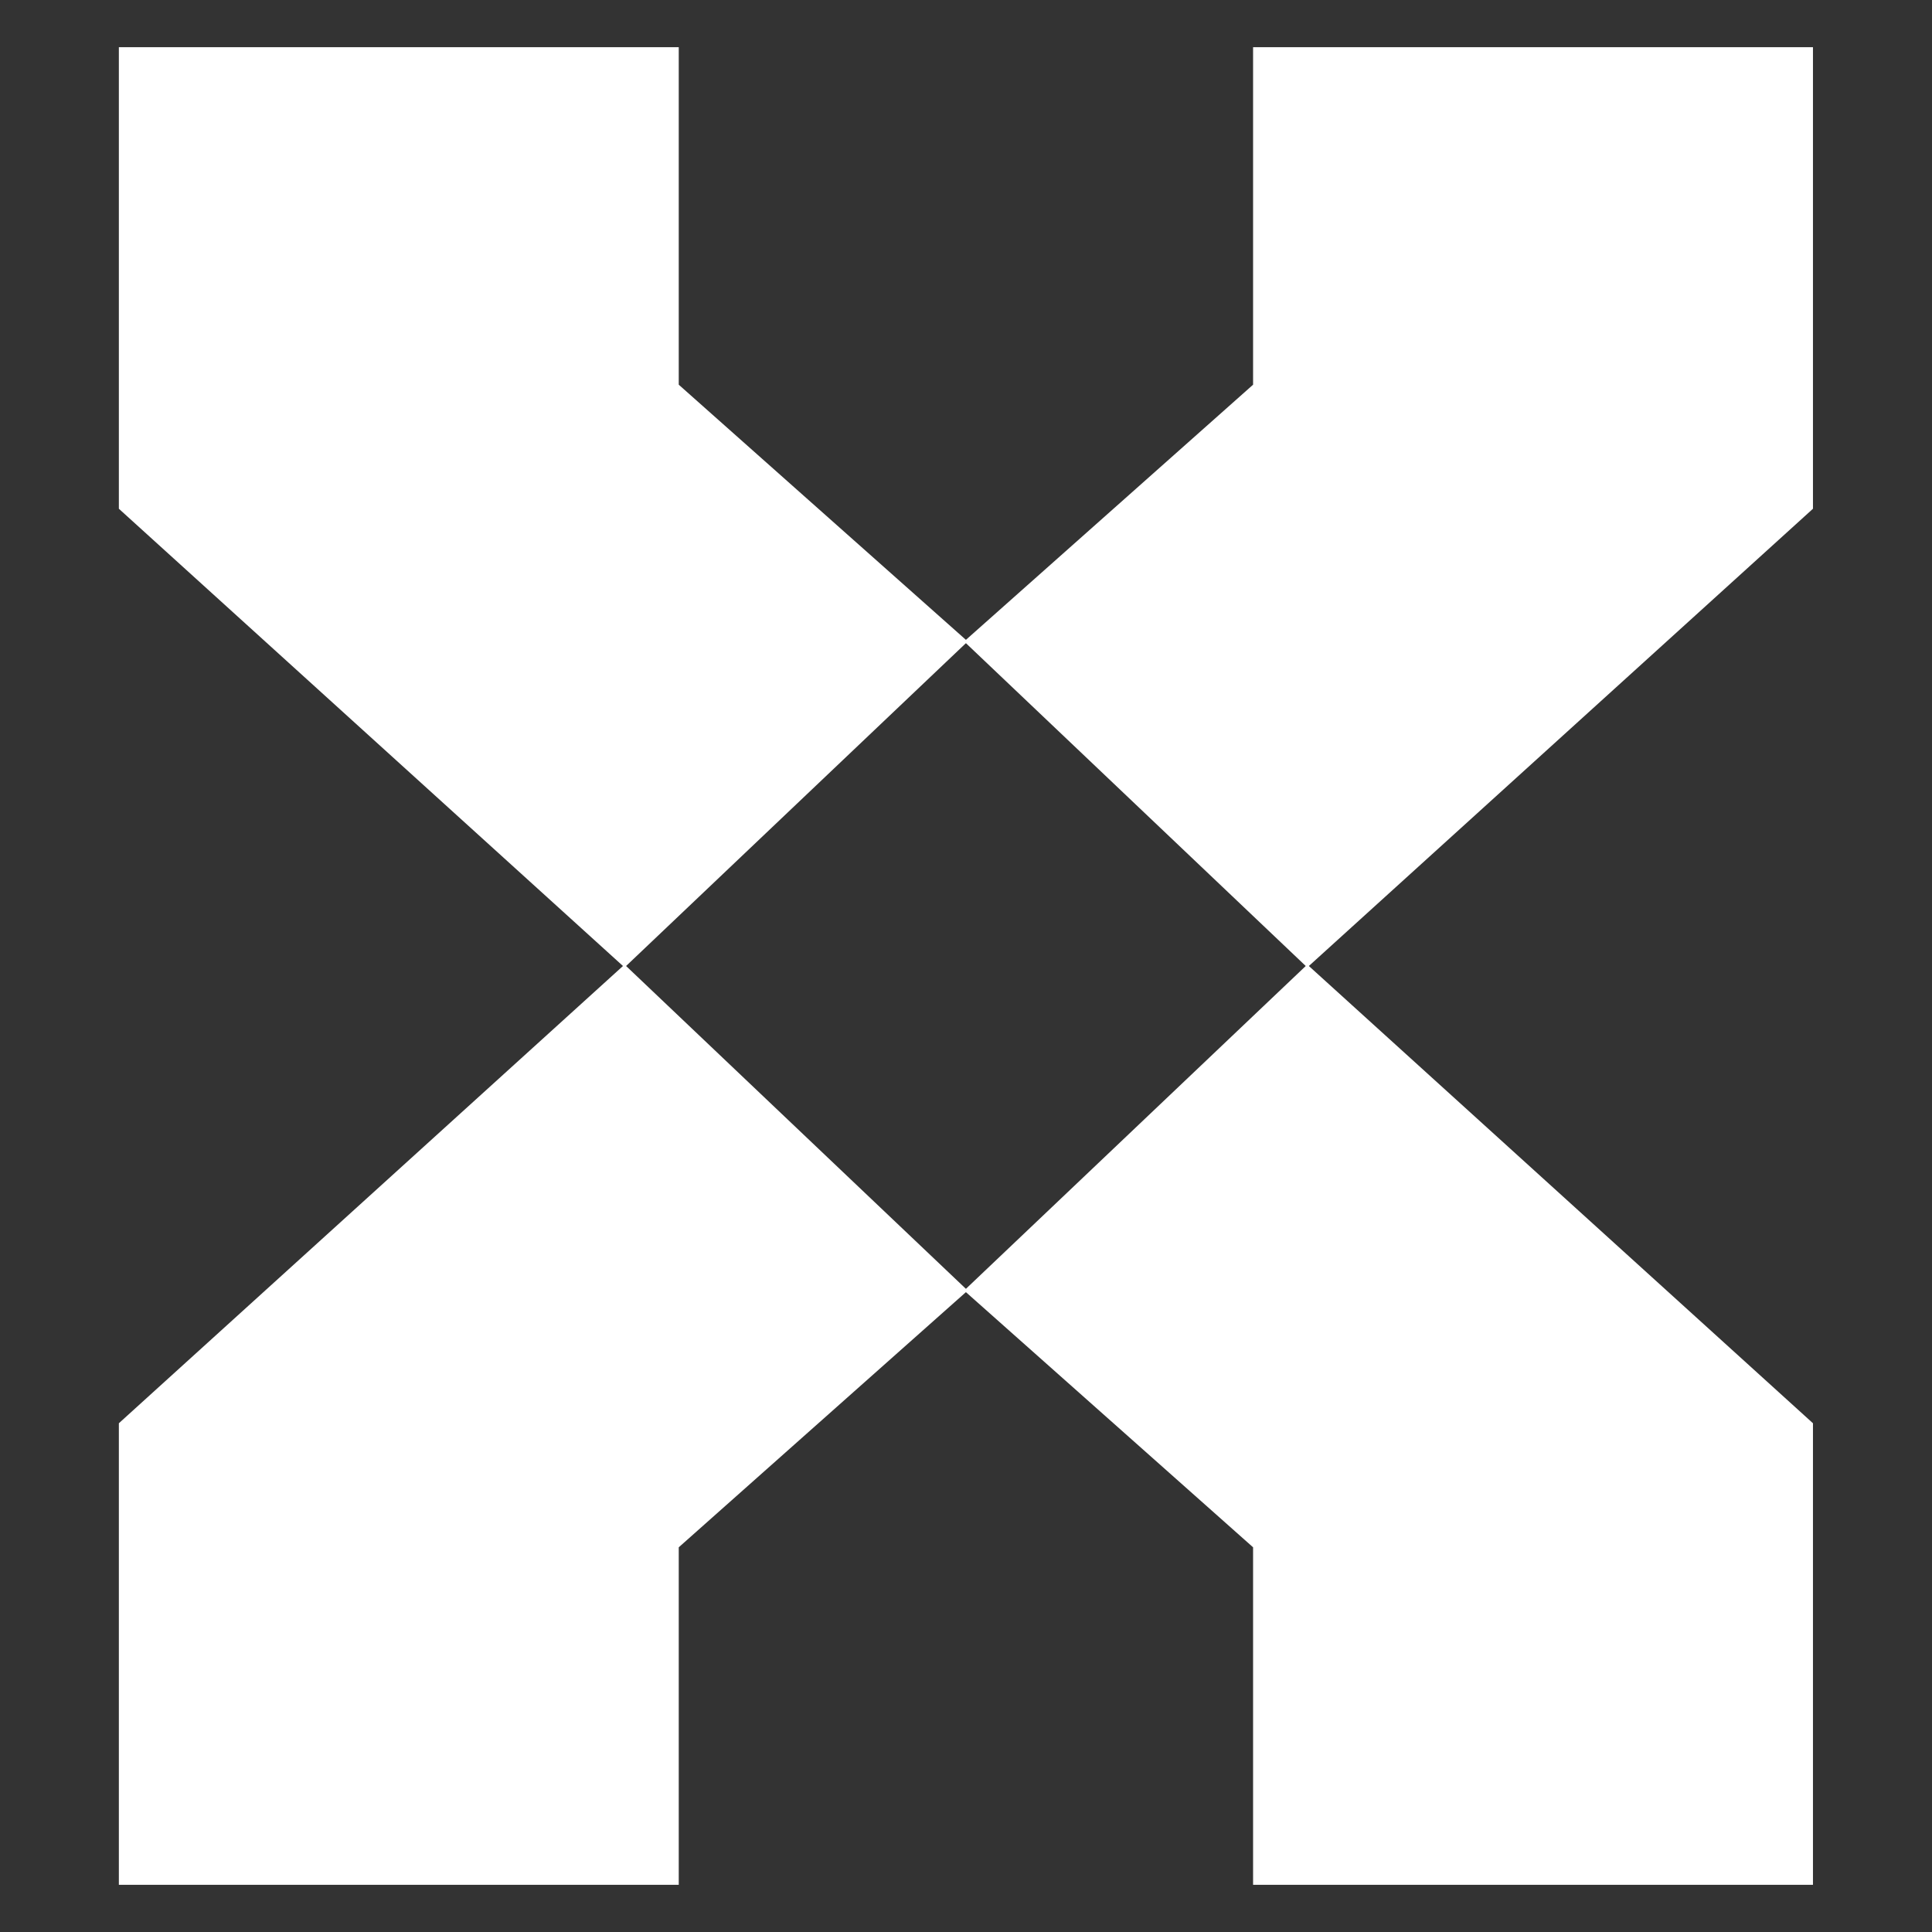
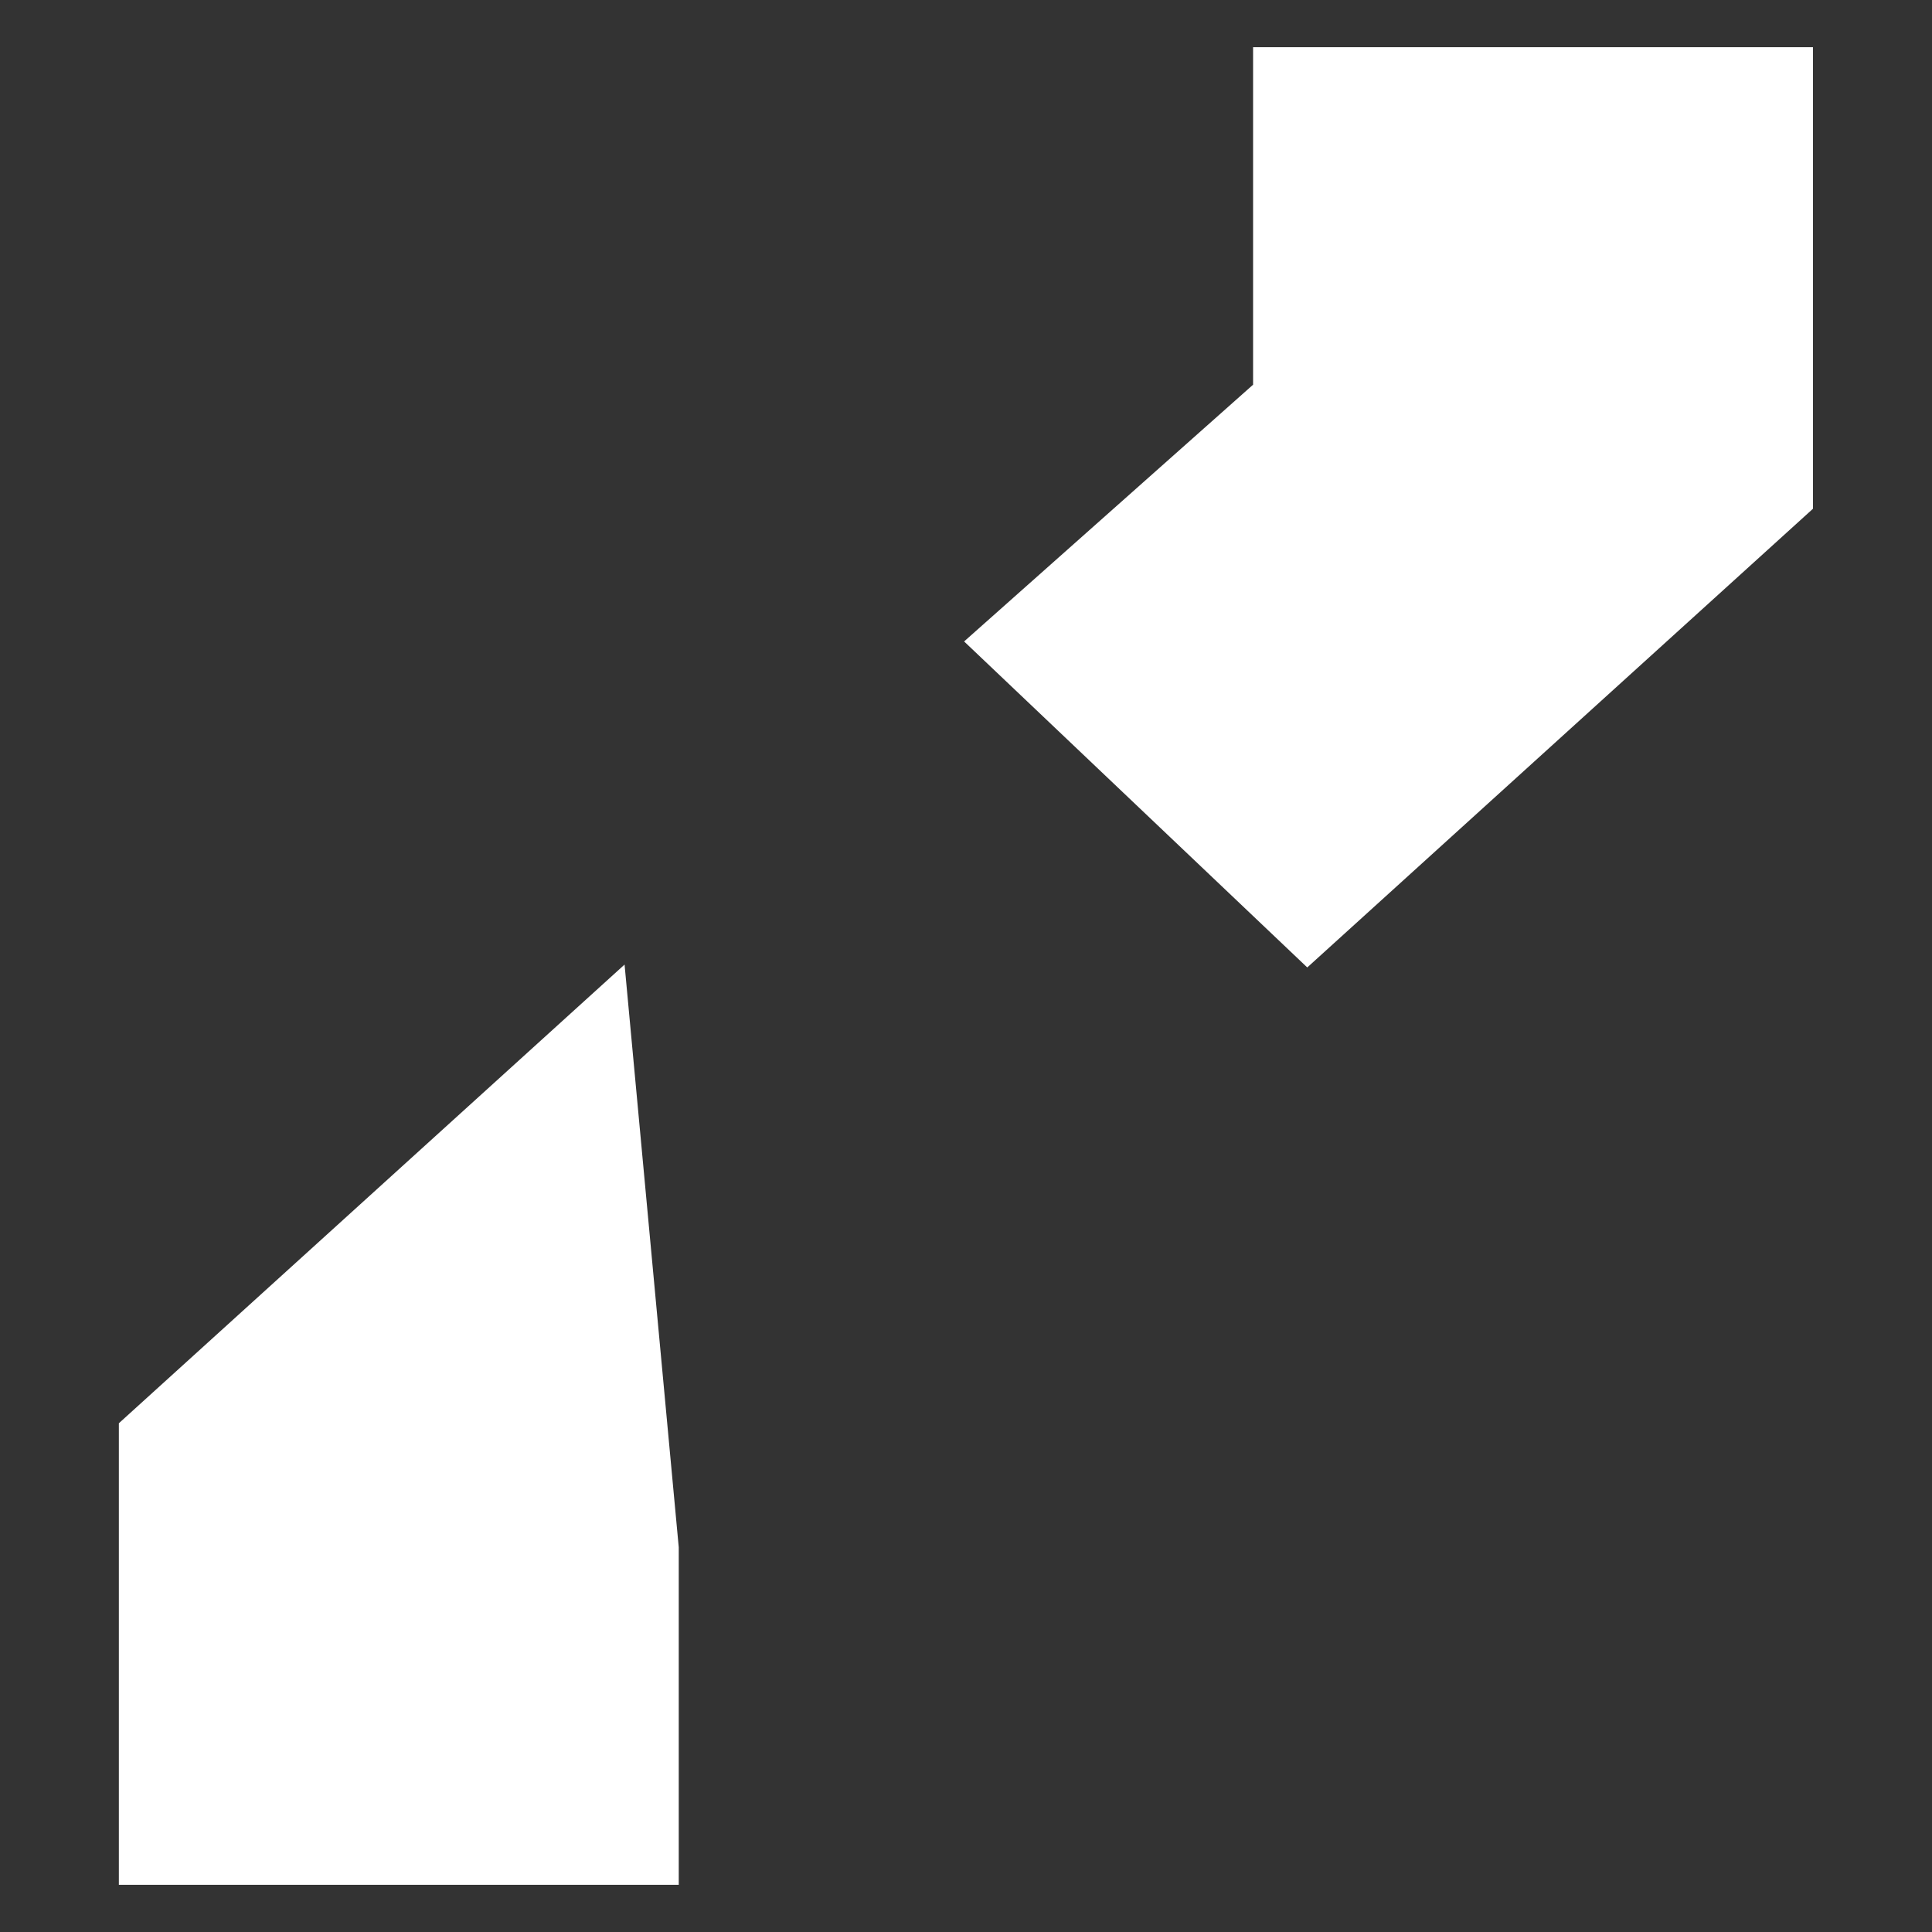
<svg xmlns="http://www.w3.org/2000/svg" width="1024" height="1024" viewBox="0 0 1024 1024" fill="none">
  <rect x="0" y="0" width="1024" height="1024" fill="#333333" stroke="none" />
-   <path d="M359.75 25H63V269.647L331.032 512.764L512.911 339.983L359.75 203.898V25Z" fill="white" />
  <path d="M664.158 25H960.908V269.647L692.876 512.764L510.997 339.983L664.158 203.898V25Z" fill="white" />
-   <path d="M664.158 999H960.908V754.353L692.876 511.236L510.997 684.017L664.158 820.102V999Z" fill="white" />
-   <path d="M359.75 999H63V754.353L331.032 511.236L512.911 684.017L359.75 820.102V999Z" fill="white" />
+   <path d="M359.75 999H63V754.353L331.032 511.236L359.75 820.102V999Z" fill="white" />
</svg>